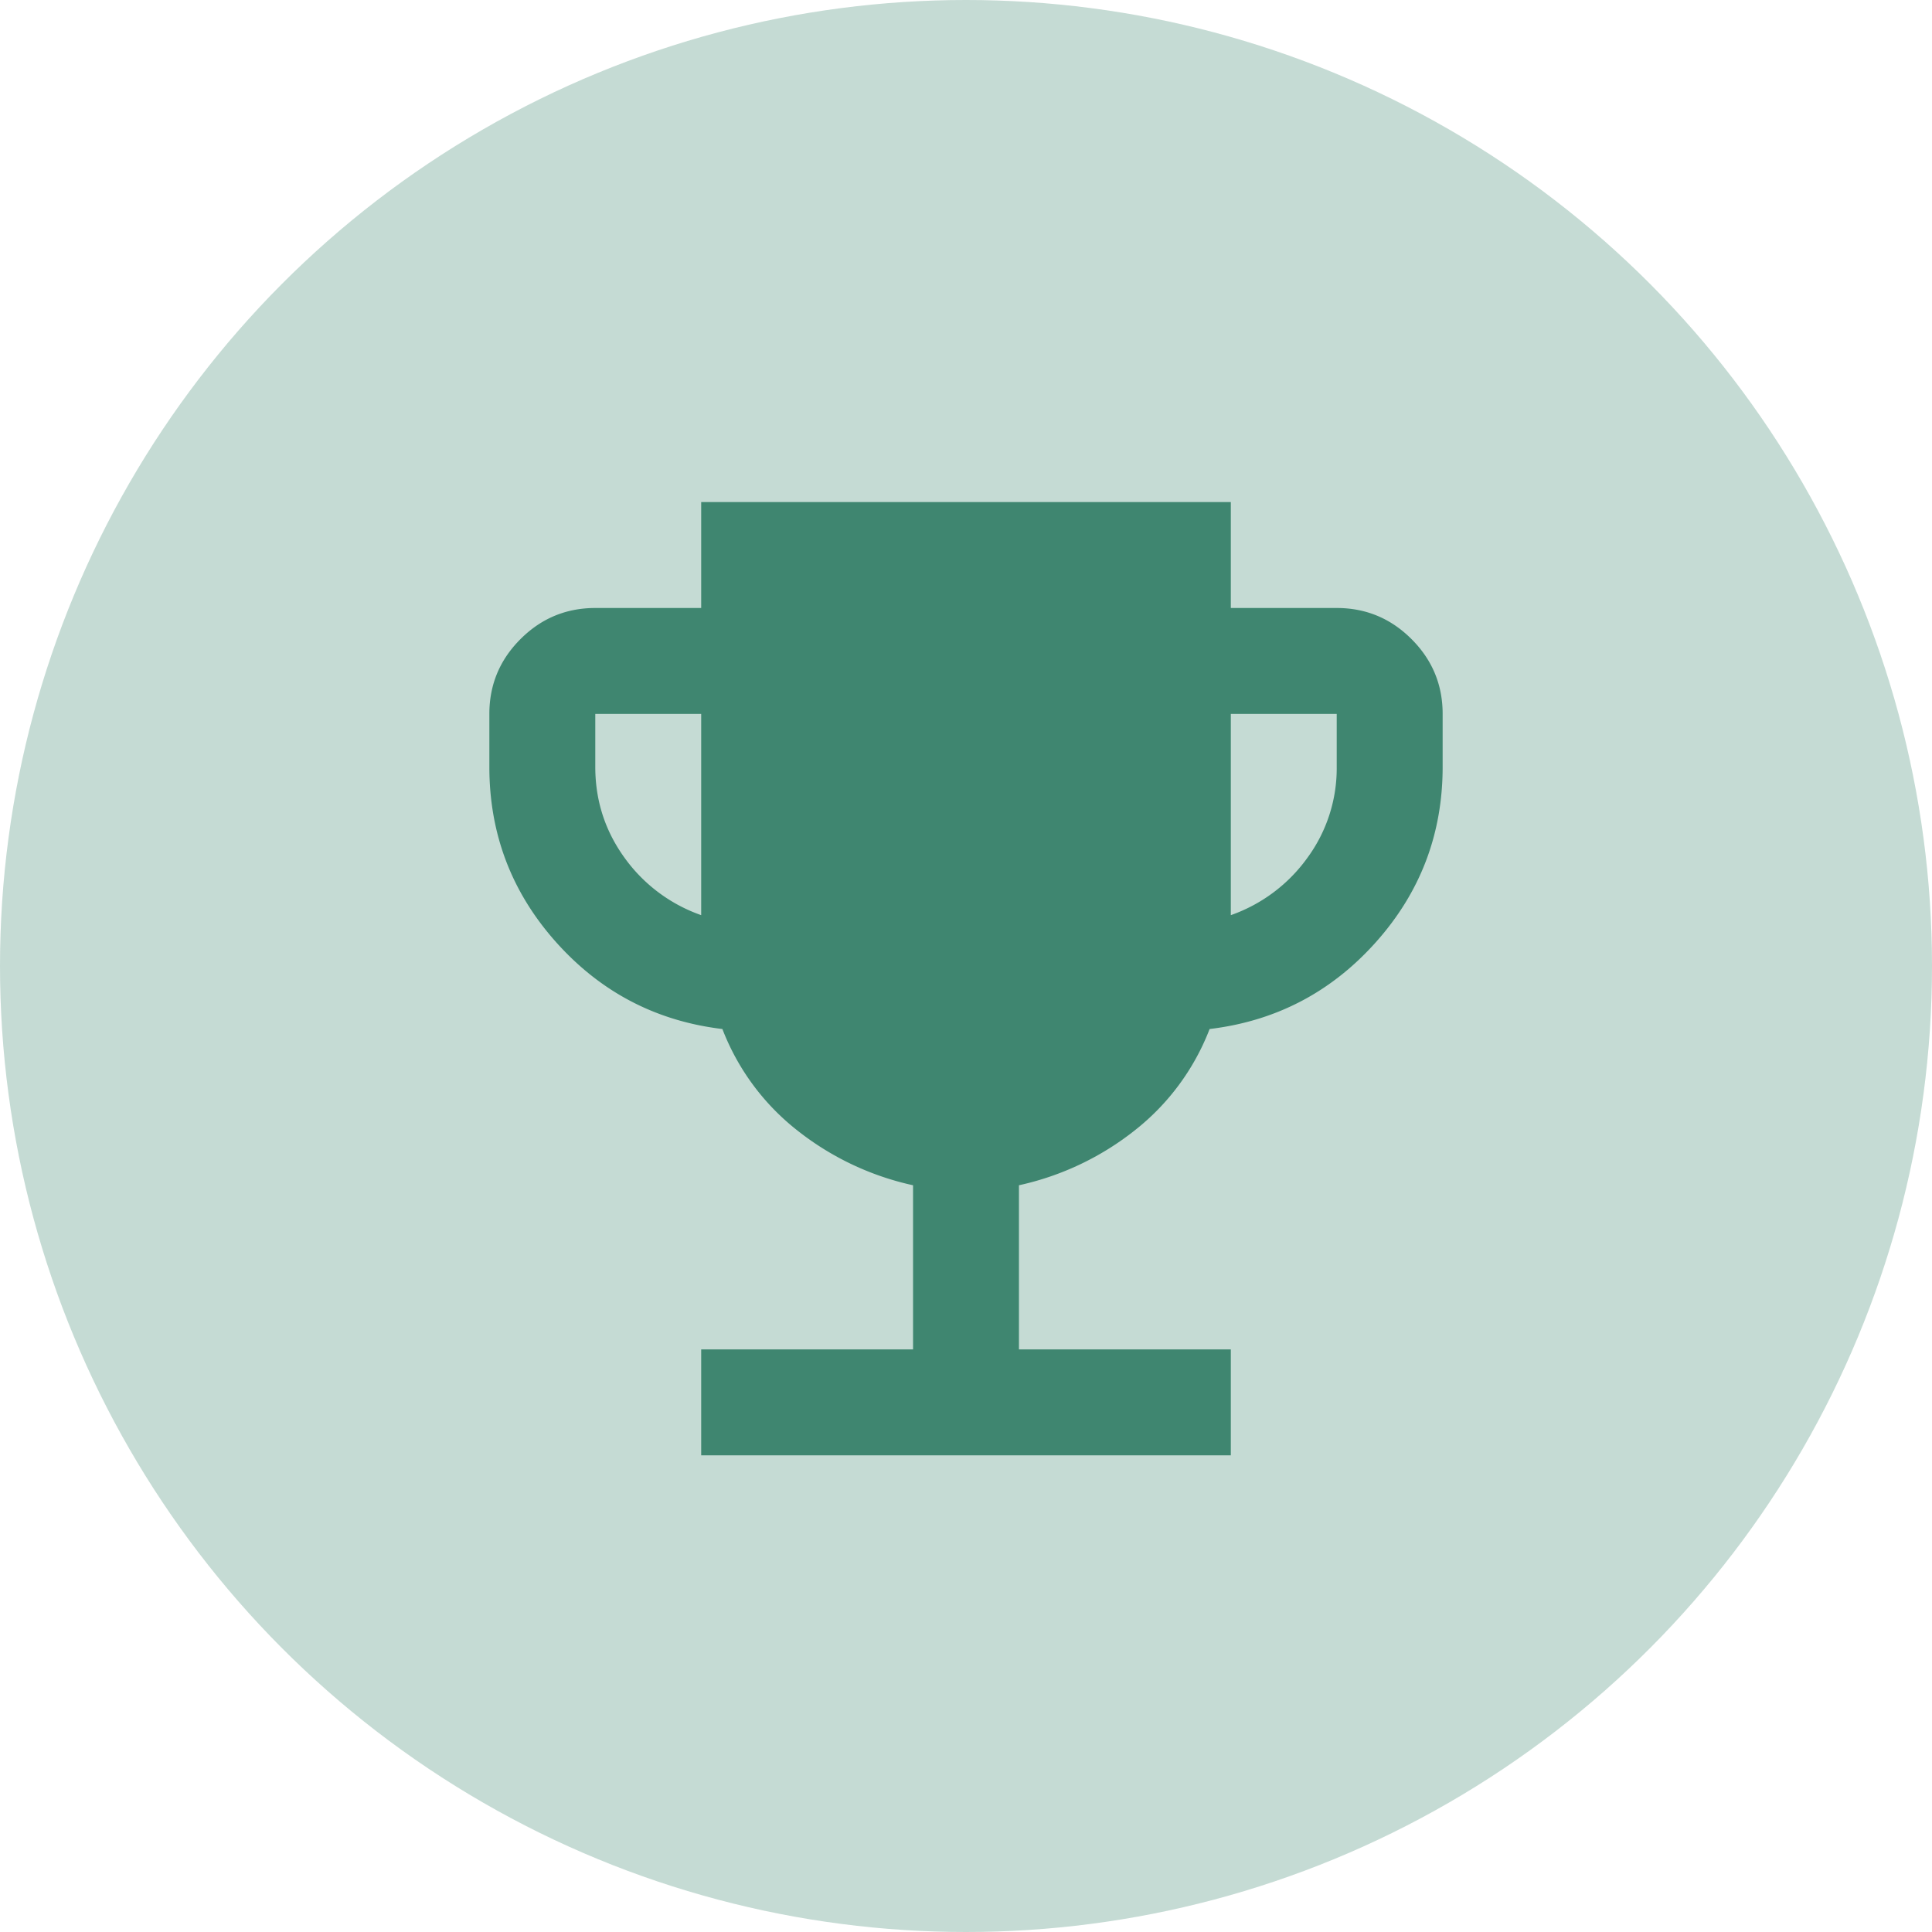
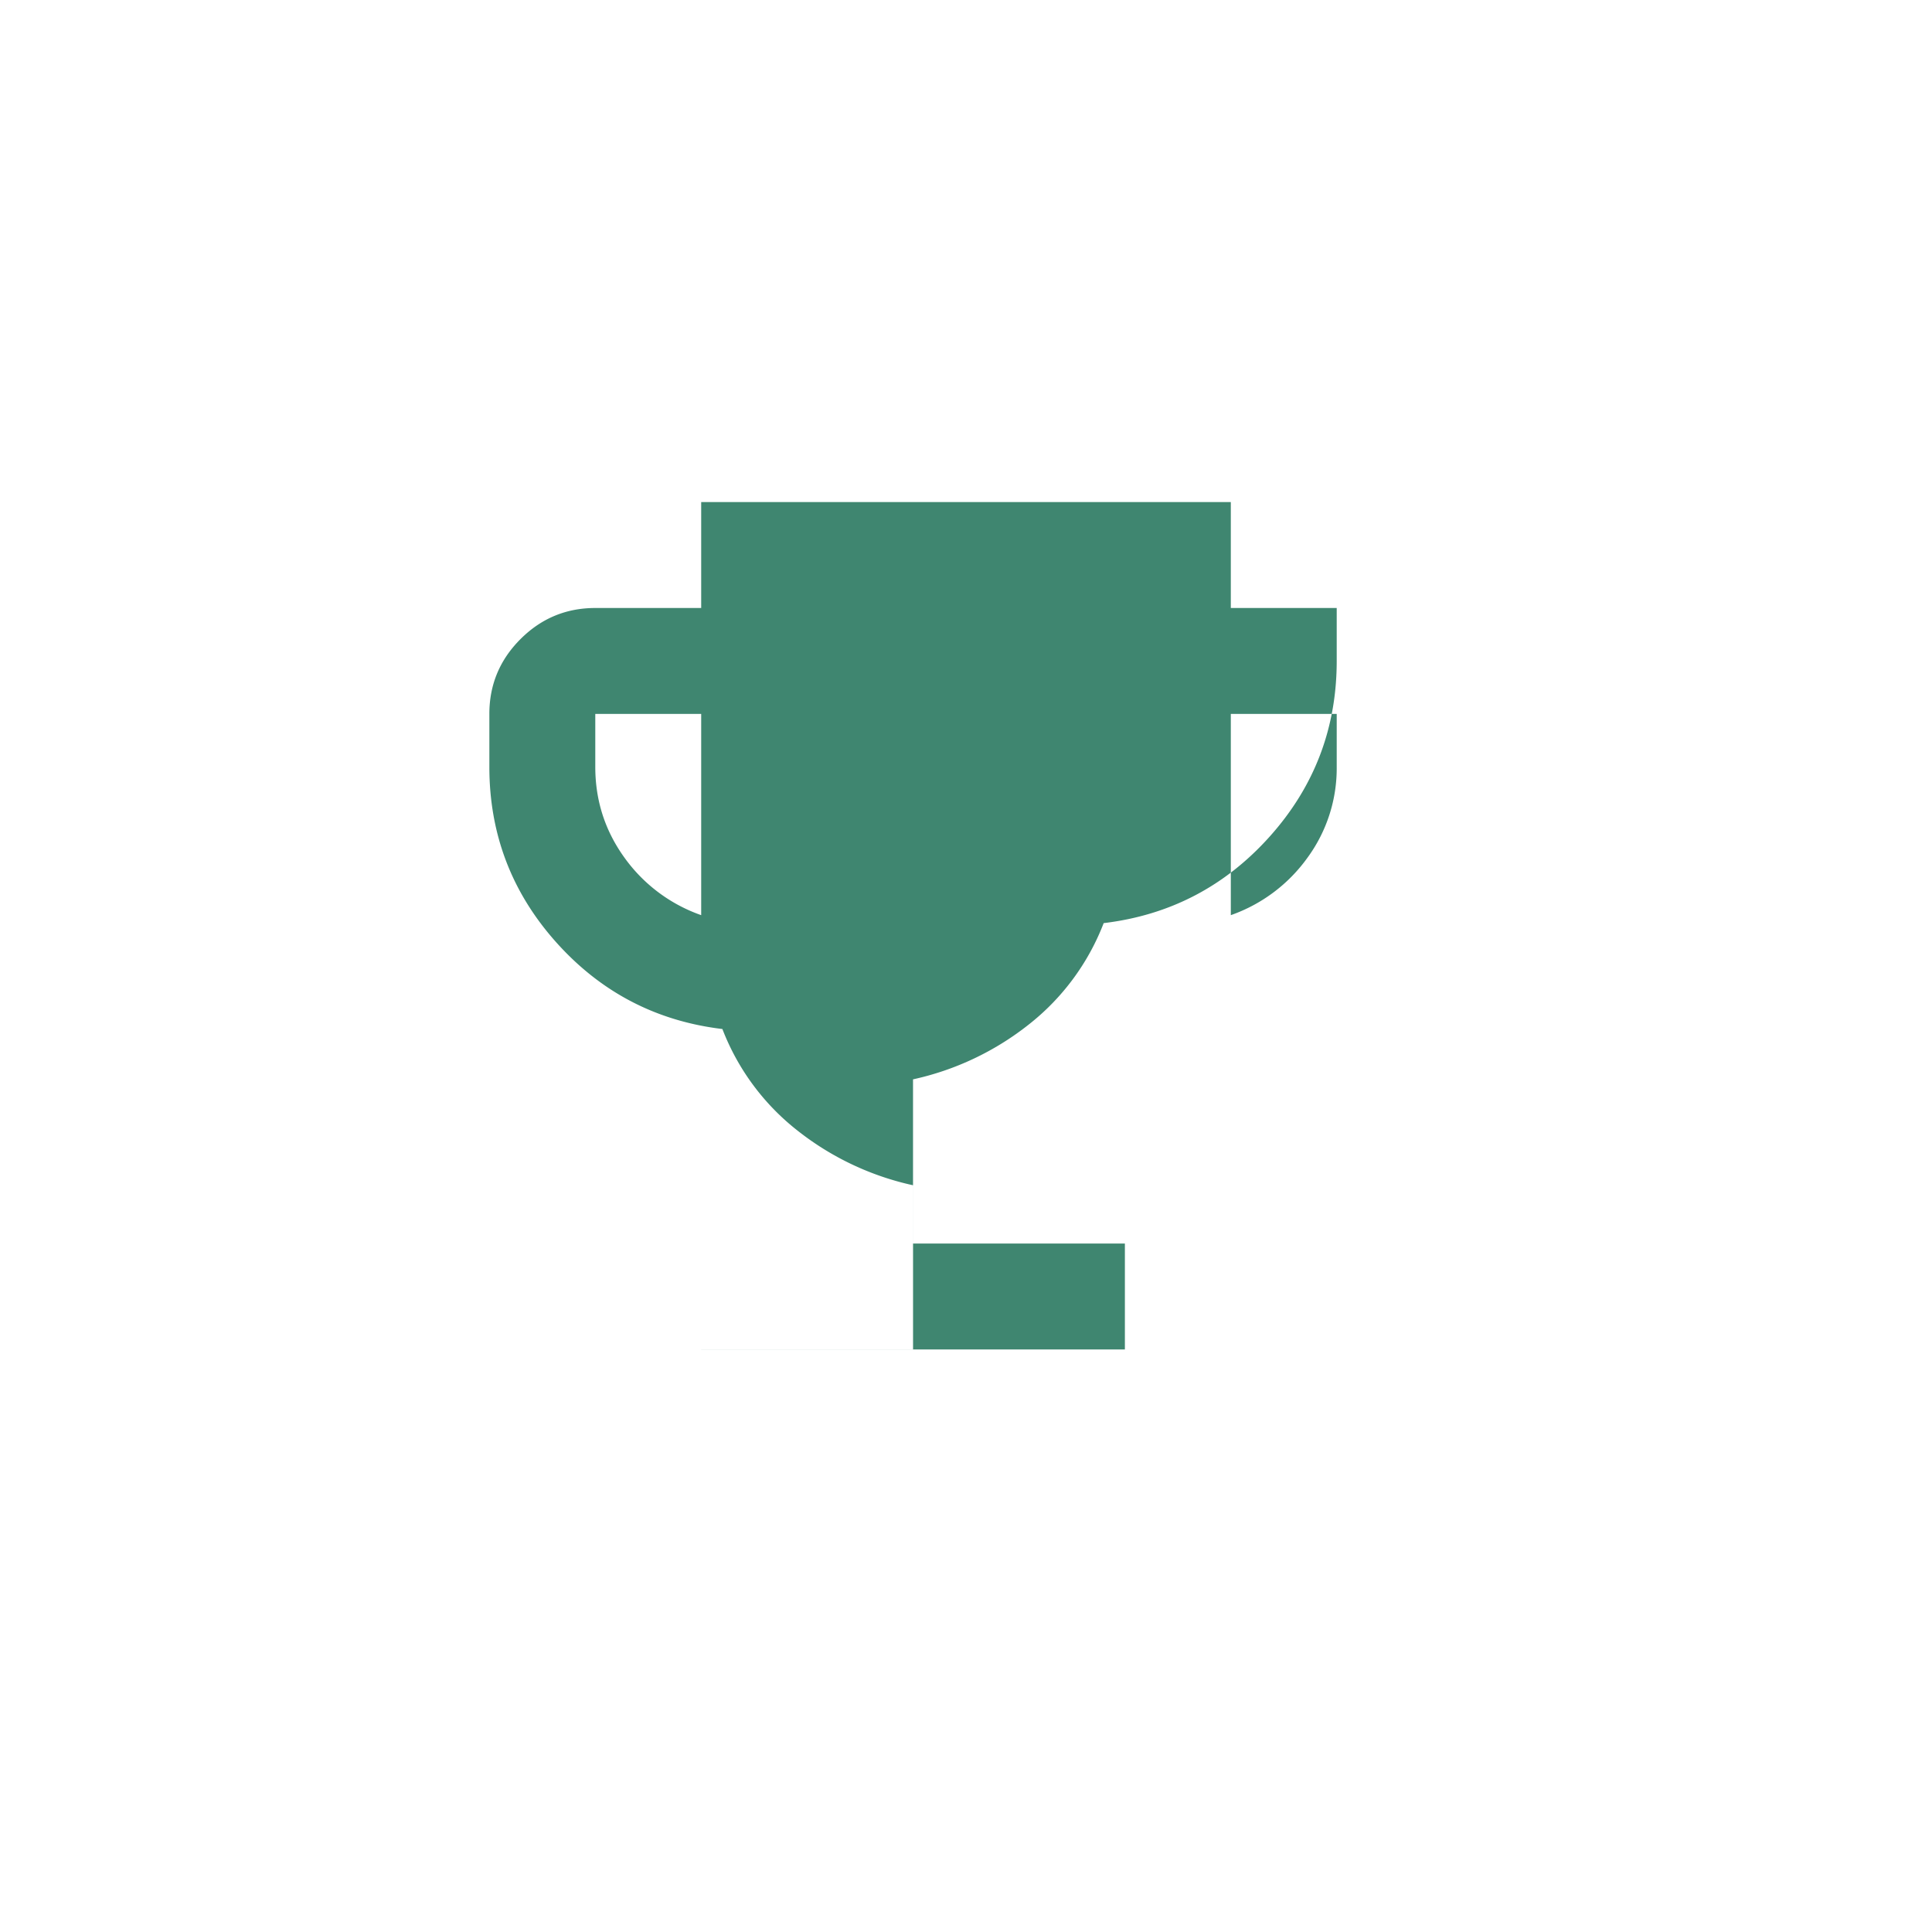
<svg xmlns="http://www.w3.org/2000/svg" width="76" height="76" viewBox="0 0 76 76" fill="none">
-   <circle opacity=".3" cx="38" cy="38" r="38" fill="#3F8670" />
-   <path d="M27.583 57.25v-4.167h8.334v-6.458a11.184 11.184 0 01-4.558-2.161 9.332 9.332 0 01-2.942-3.985c-2.605-.312-4.783-1.45-6.537-3.411-1.753-1.962-2.63-4.262-2.63-6.901v-2.084c0-1.145.408-2.126 1.224-2.942.816-.816 1.797-1.224 2.943-1.224h4.166V19.75h20.834v4.167h4.166c1.146 0 2.127.408 2.943 1.224.816.816 1.224 1.797 1.224 2.942v2.084c0 2.639-.877 4.939-2.63 6.9-1.754 1.962-3.932 3.1-6.537 3.412a9.332 9.332 0 01-2.942 3.985 11.184 11.184 0 01-4.558 2.161v6.458h8.334v4.167H27.583zm0-21.25v-7.917h-4.166v2.084c0 1.32.382 2.508 1.145 3.567A6.257 6.257 0 0027.584 36zm20.834 0a6.257 6.257 0 003.02-2.266 5.952 5.952 0 001.146-3.567v-2.084h-4.166V36z" fill="#3F8670" />
+   <path d="M27.583 57.25v-4.167h8.334v-6.458a11.184 11.184 0 01-4.558-2.161 9.332 9.332 0 01-2.942-3.985c-2.605-.312-4.783-1.45-6.537-3.411-1.753-1.962-2.63-4.262-2.63-6.901v-2.084c0-1.145.408-2.126 1.224-2.942.816-.816 1.797-1.224 2.943-1.224h4.166V19.75h20.834v4.167h4.166v2.084c0 2.639-.877 4.939-2.63 6.9-1.754 1.962-3.932 3.1-6.537 3.412a9.332 9.332 0 01-2.942 3.985 11.184 11.184 0 01-4.558 2.161v6.458h8.334v4.167H27.583zm0-21.25v-7.917h-4.166v2.084c0 1.32.382 2.508 1.145 3.567A6.257 6.257 0 0027.584 36zm20.834 0a6.257 6.257 0 003.02-2.266 5.952 5.952 0 001.146-3.567v-2.084h-4.166V36z" fill="#3F8670" />
</svg>